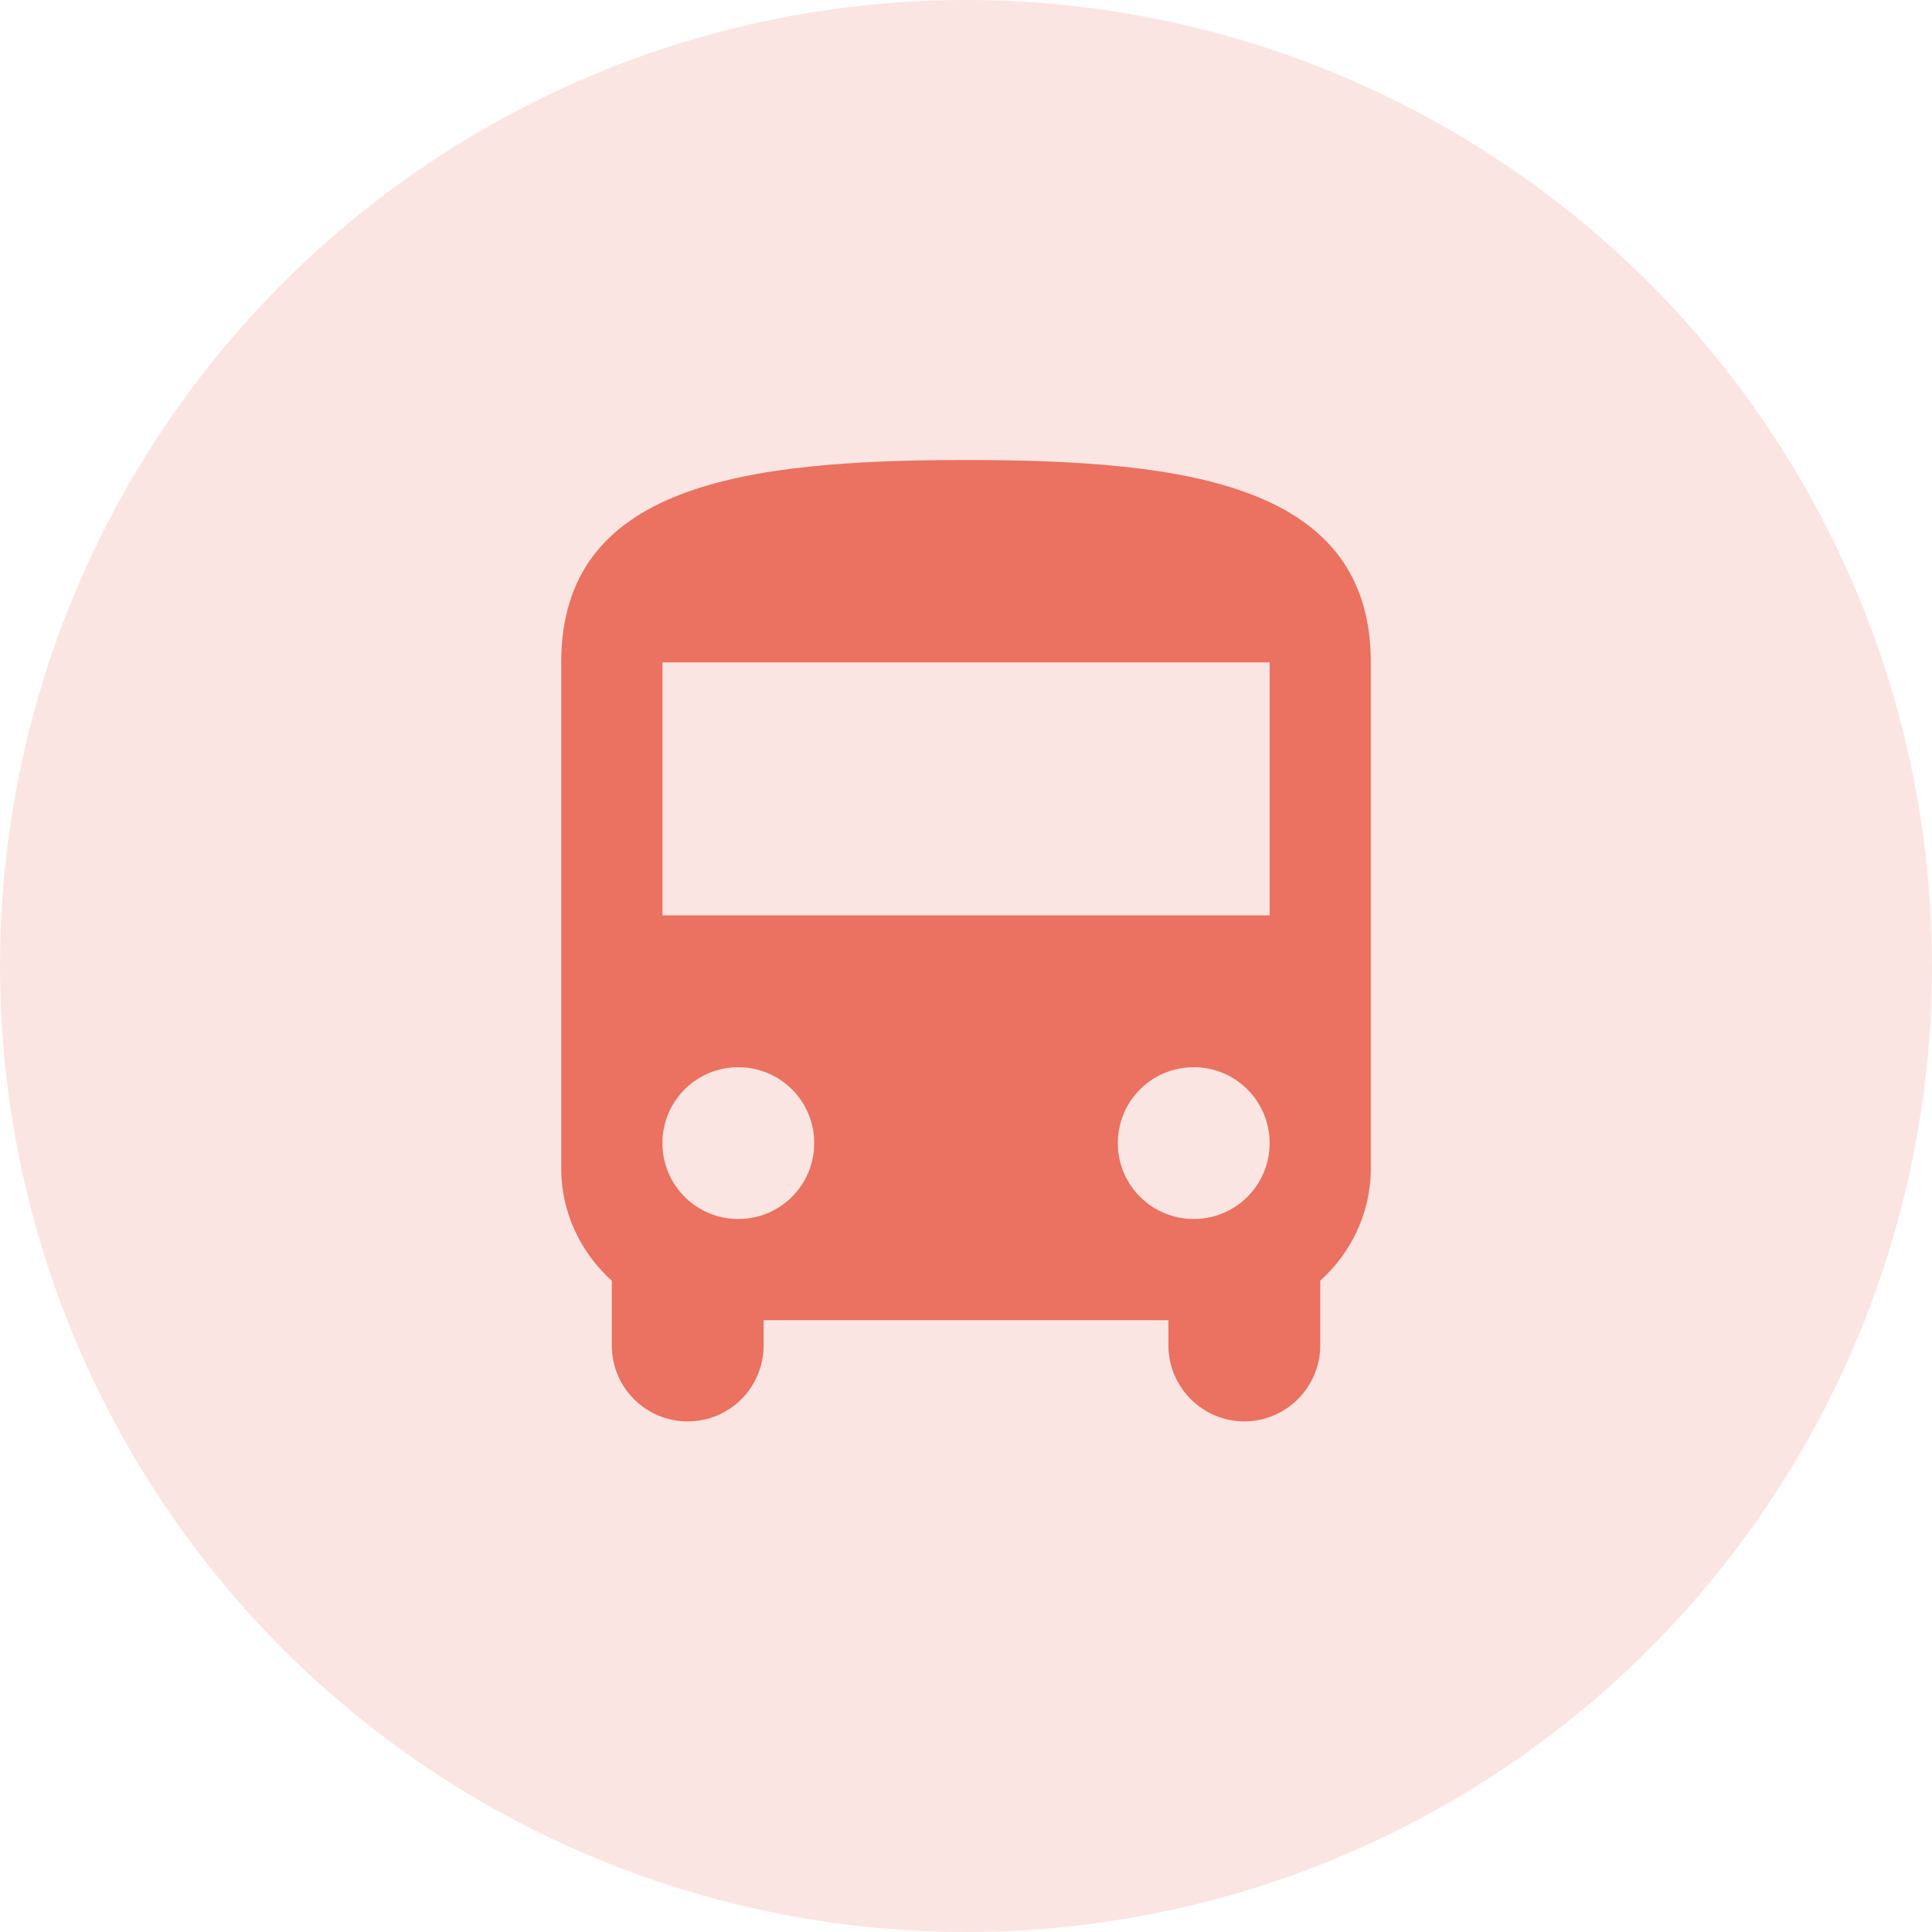
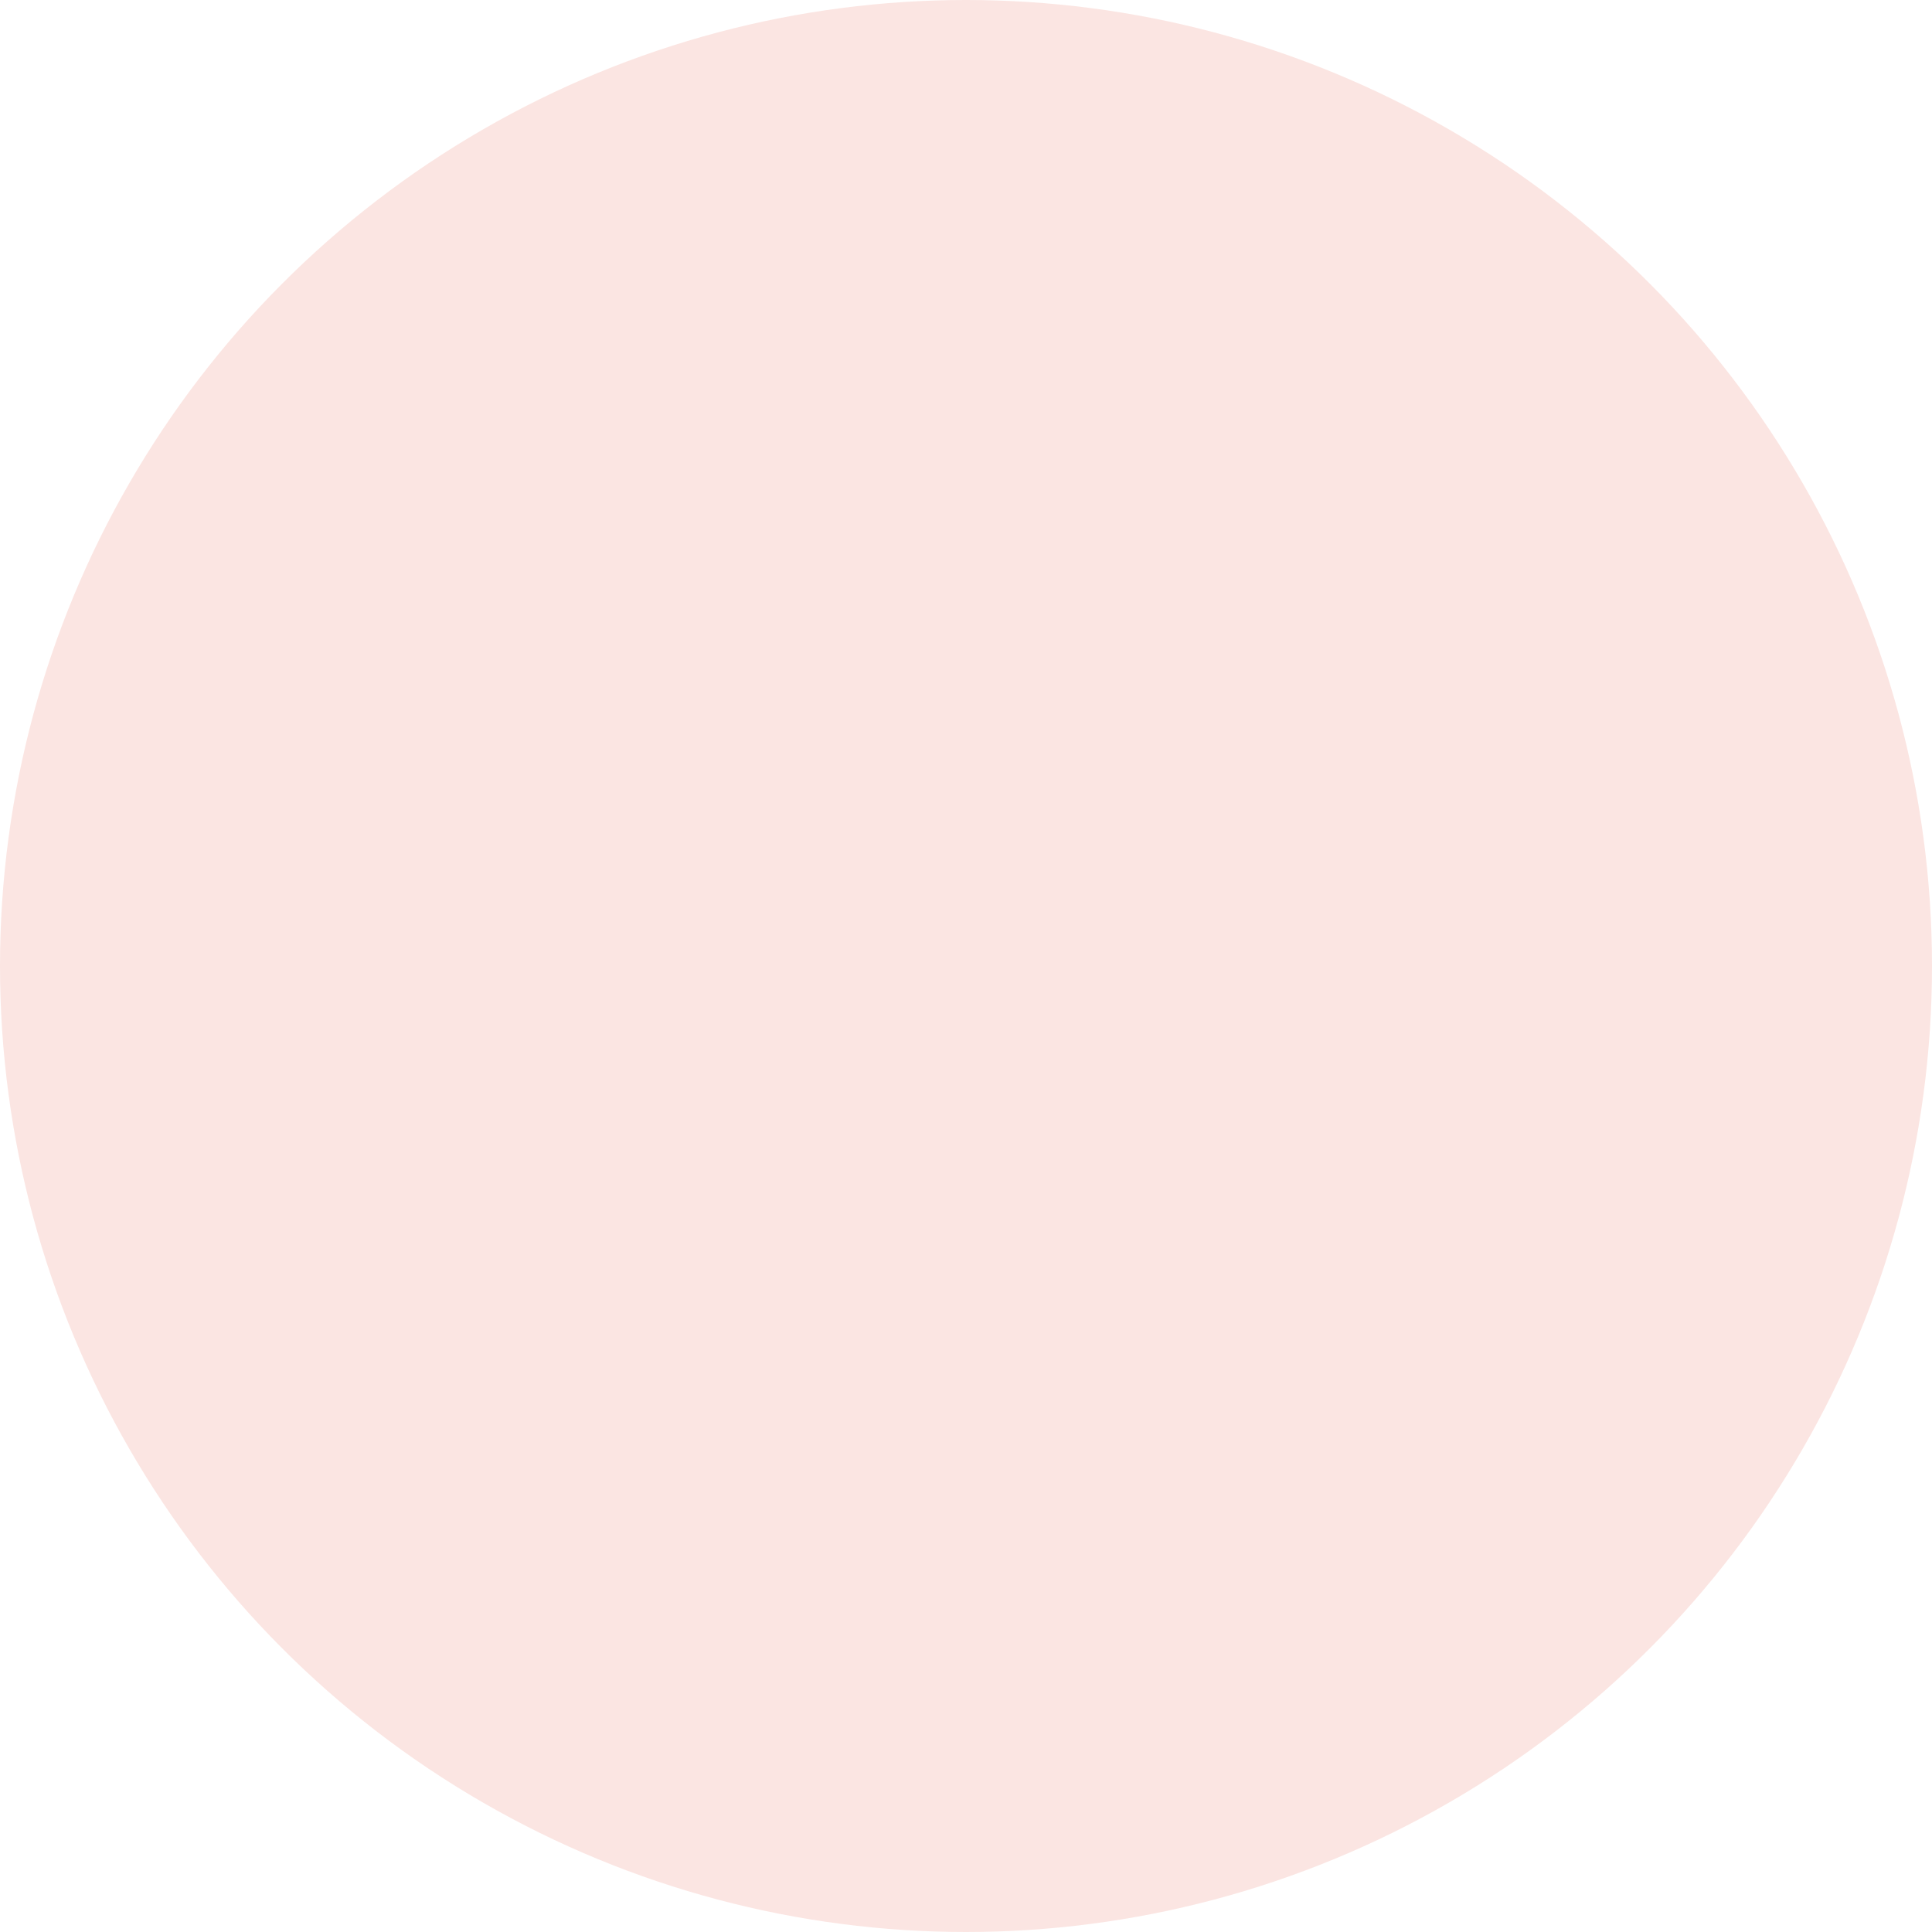
<svg xmlns="http://www.w3.org/2000/svg" width="70" height="70" viewBox="0 0 70 70" fill="none">
  <circle cx="35" cy="35" r="35" fill="#FBE5E2" />
  <g clip-path="url(#clip0_19_5457)">
-     <path d="M20.334 42.333C20.334 43.947 21.049 45.395 22.167 46.403V48.75C22.167 50.272 23.396 51.5 24.917 51.5C26.439 51.5 27.667 50.272 27.667 48.75V47.833H42.334V48.75C42.334 50.253 43.562 51.5 45.084 51.5C46.587 51.5 47.834 50.272 47.834 48.75V46.403C48.952 45.395 49.667 43.947 49.667 42.333V24C49.667 17.583 43.104 16.667 35.001 16.667C26.897 16.667 20.334 17.583 20.334 24V42.333ZM26.751 44.167C25.229 44.167 24.001 42.938 24.001 41.417C24.001 39.895 25.229 38.667 26.751 38.667C28.272 38.667 29.501 39.895 29.501 41.417C29.501 42.938 28.272 44.167 26.751 44.167ZM43.251 44.167C41.729 44.167 40.501 42.938 40.501 41.417C40.501 39.895 41.729 38.667 43.251 38.667C44.772 38.667 46.001 39.895 46.001 41.417C46.001 42.938 44.772 44.167 43.251 44.167ZM46.001 33.167H24.001V24H46.001V33.167Z" fill="#EB7160" />
-   </g>
+     </g>
  <defs>
    <clipPath id="clip0_19_5457">
      <rect width="44" height="44" fill="white" transform="translate(13 13)" />
    </clipPath>
  </defs>
</svg>